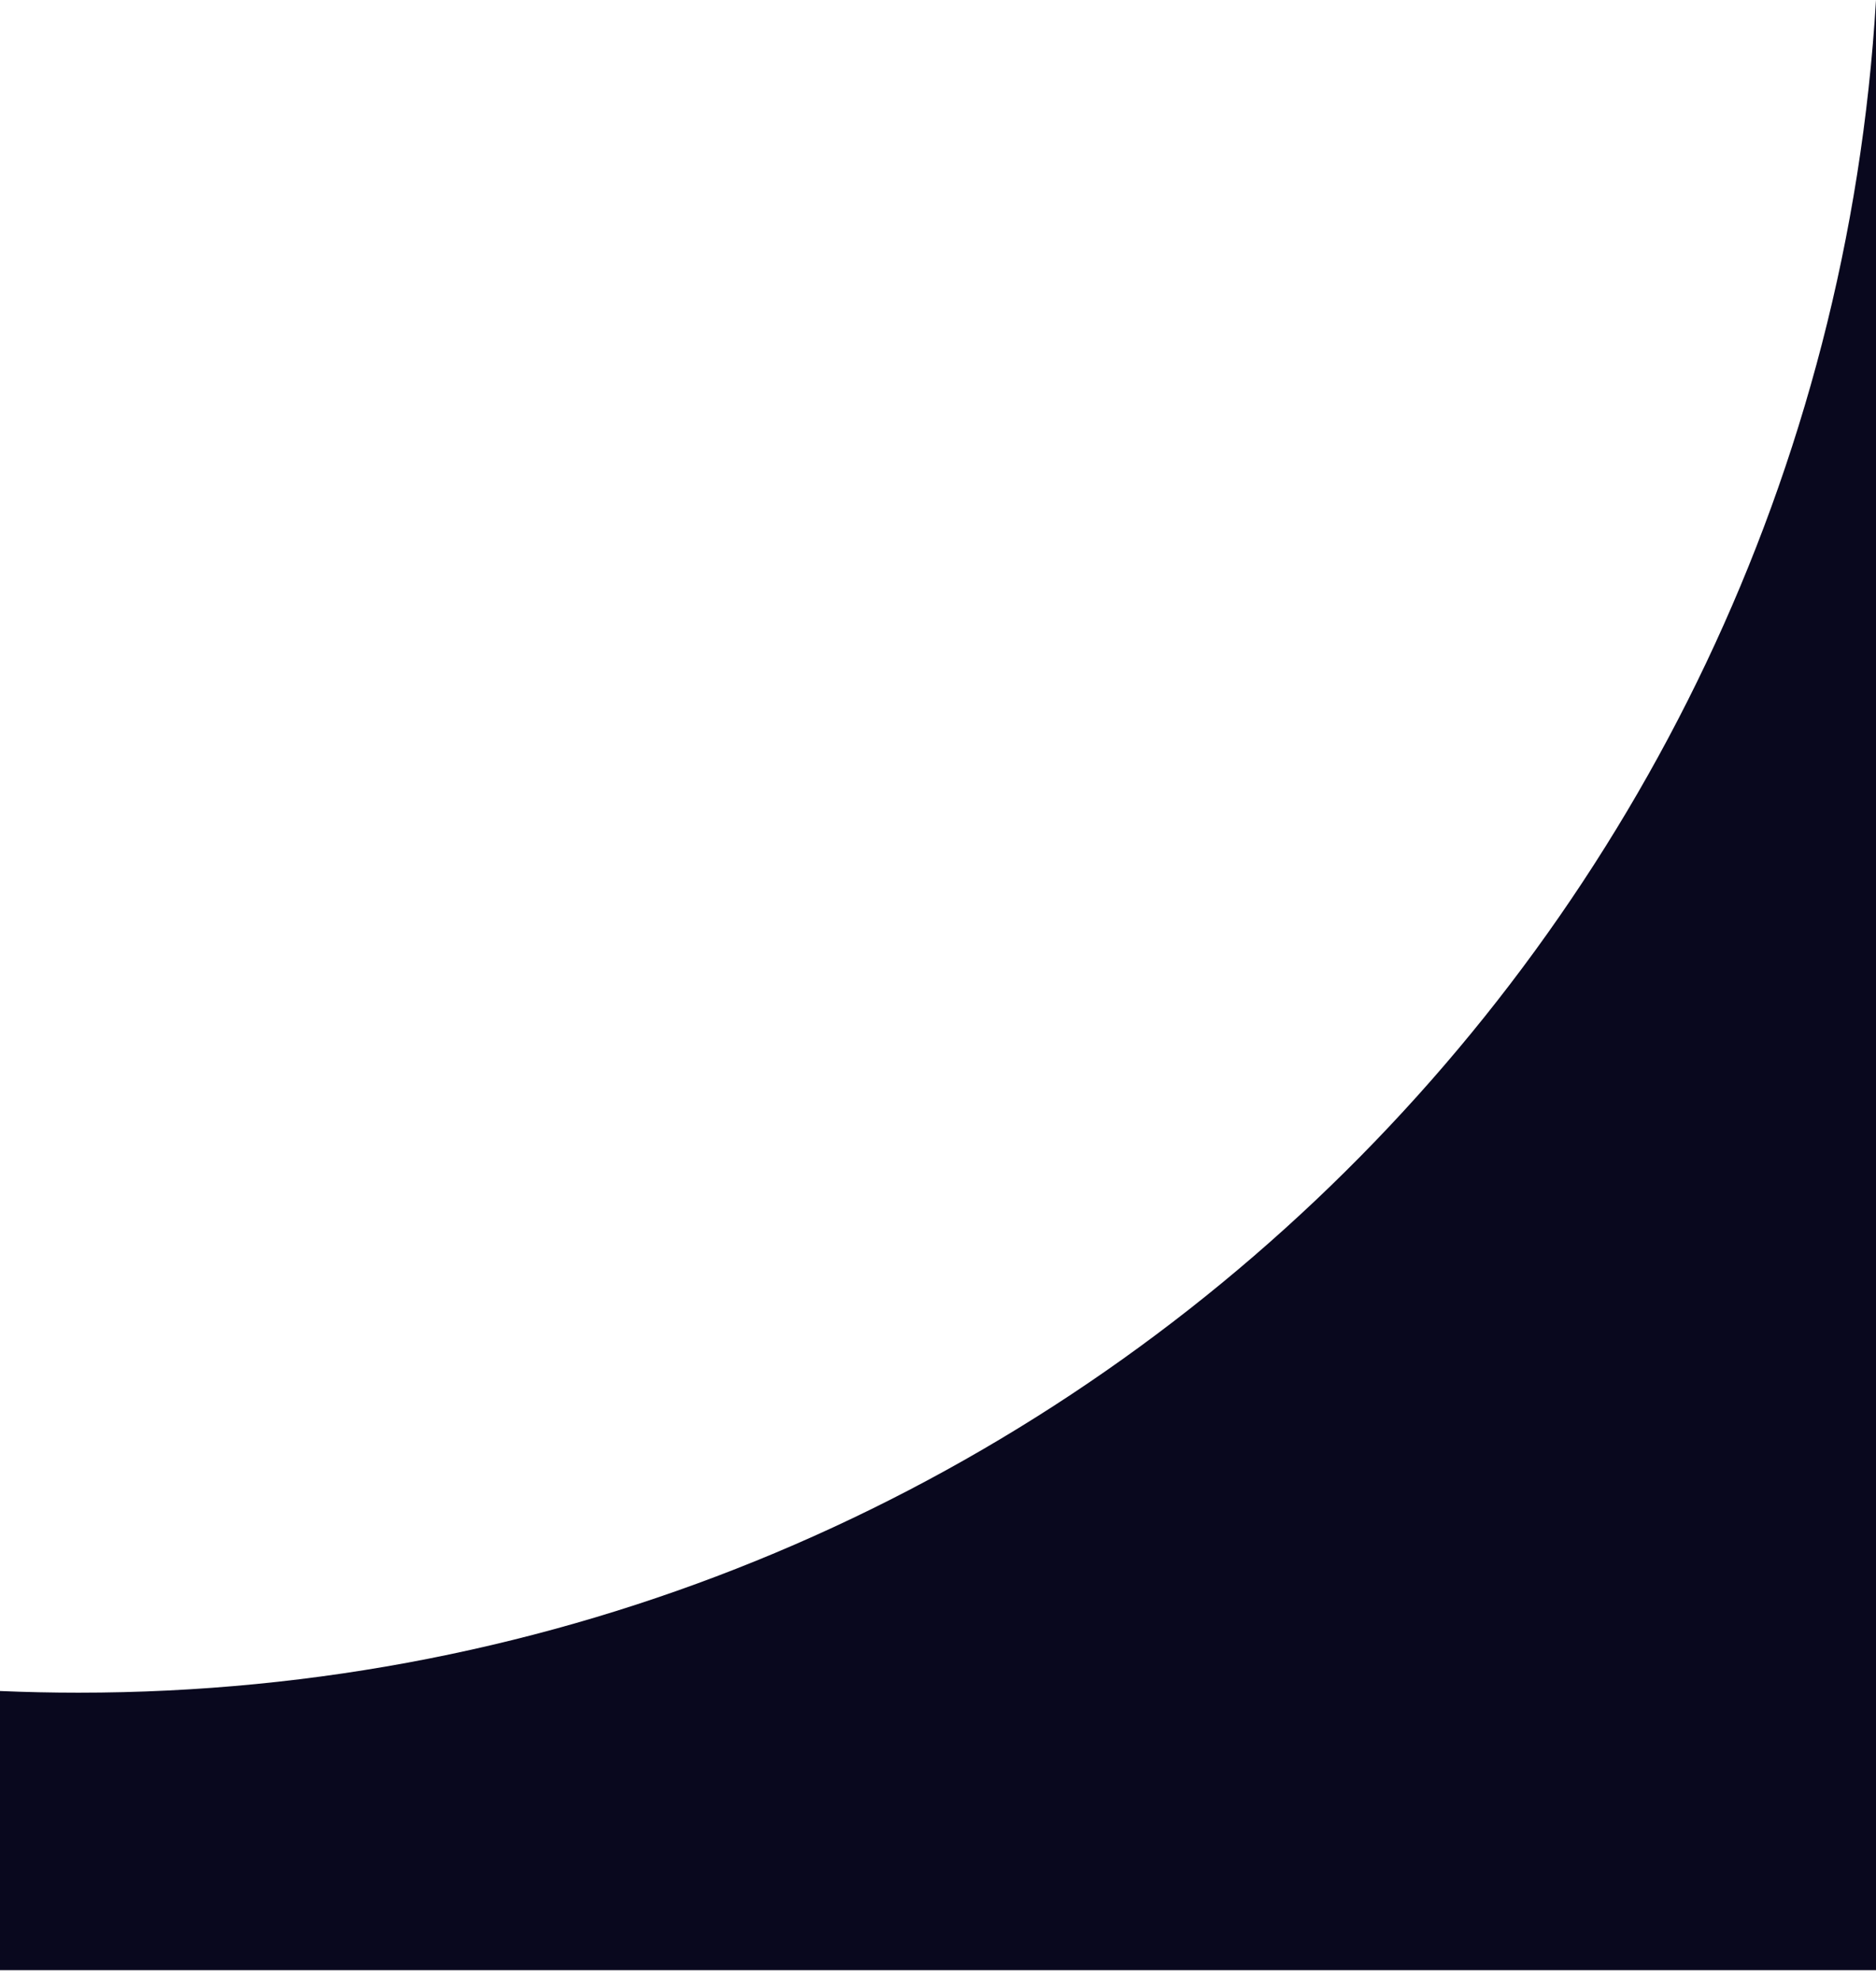
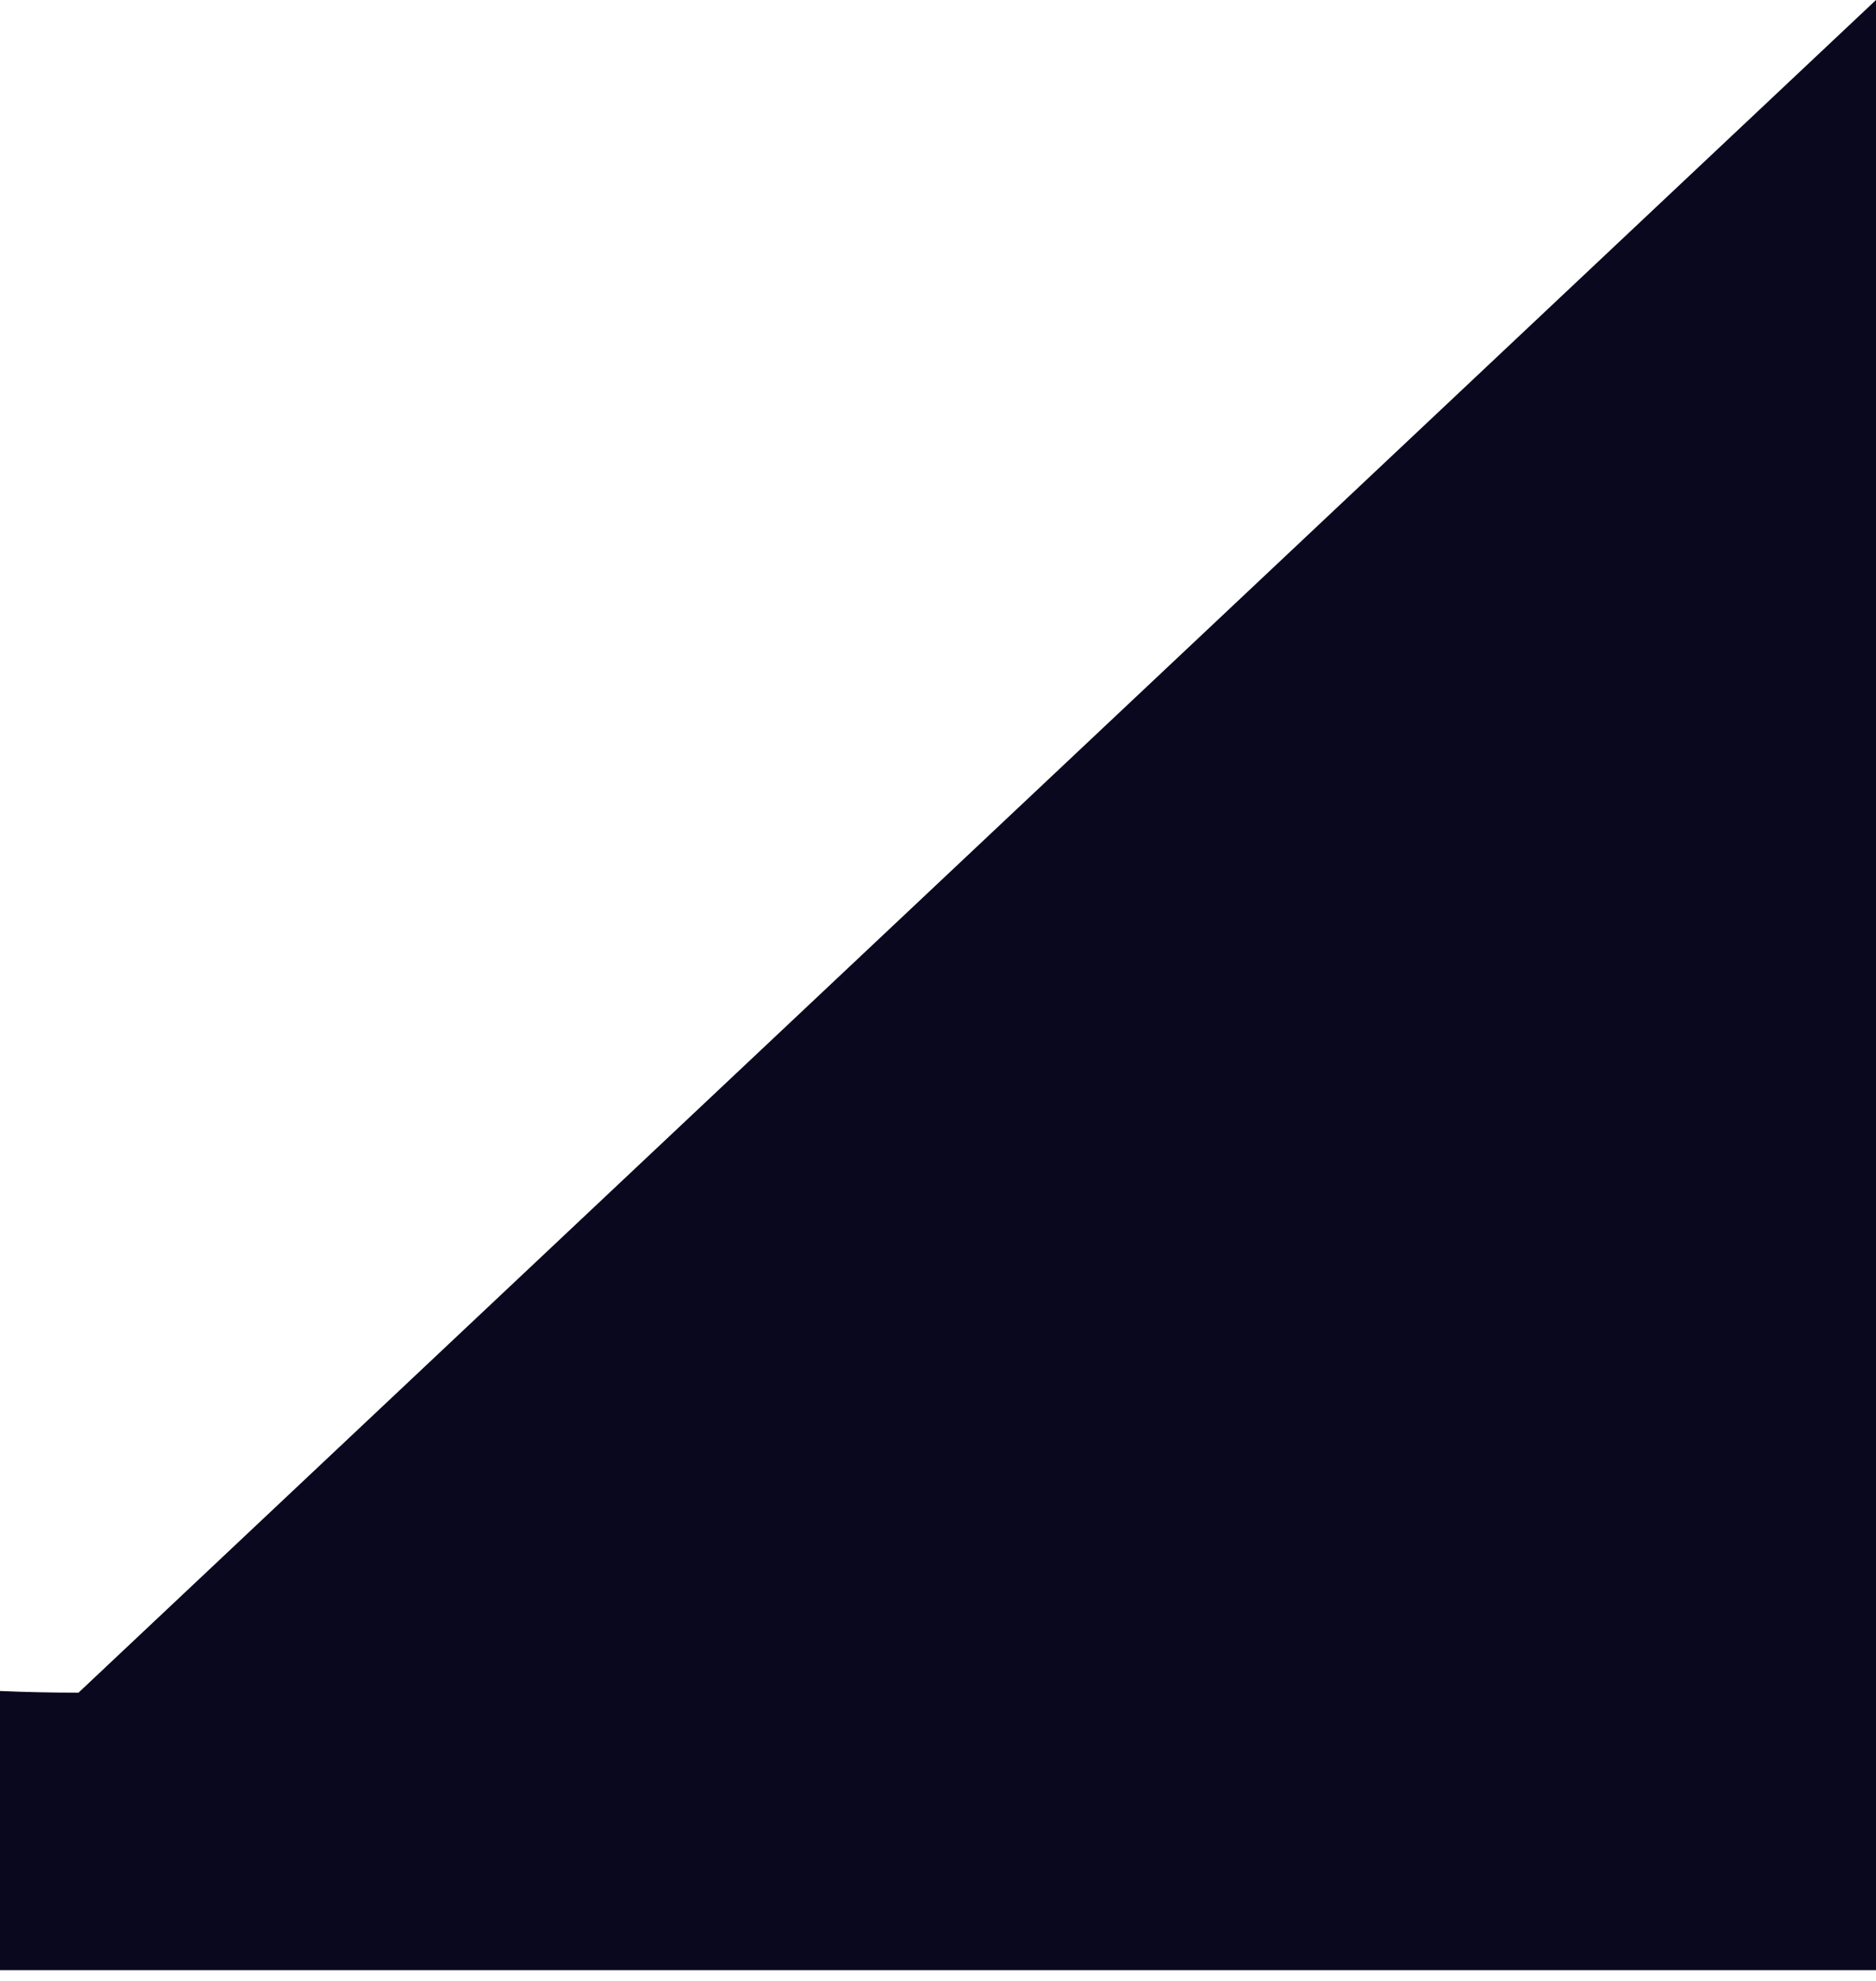
<svg xmlns="http://www.w3.org/2000/svg" width="162" height="171" viewBox="0 0 162 171" fill="none">
-   <path fill-rule="evenodd" clip-rule="evenodd" d="M162 0V170.072H0V145.974C2.247 146.07 4.507 146.119 6.778 146.119C89.509 146.119 157.15 81.512 162 0Z" fill="#09081E" />
+   <path fill-rule="evenodd" clip-rule="evenodd" d="M162 0V170.072H0V145.974C2.247 146.07 4.507 146.119 6.778 146.119Z" fill="#09081E" />
</svg>